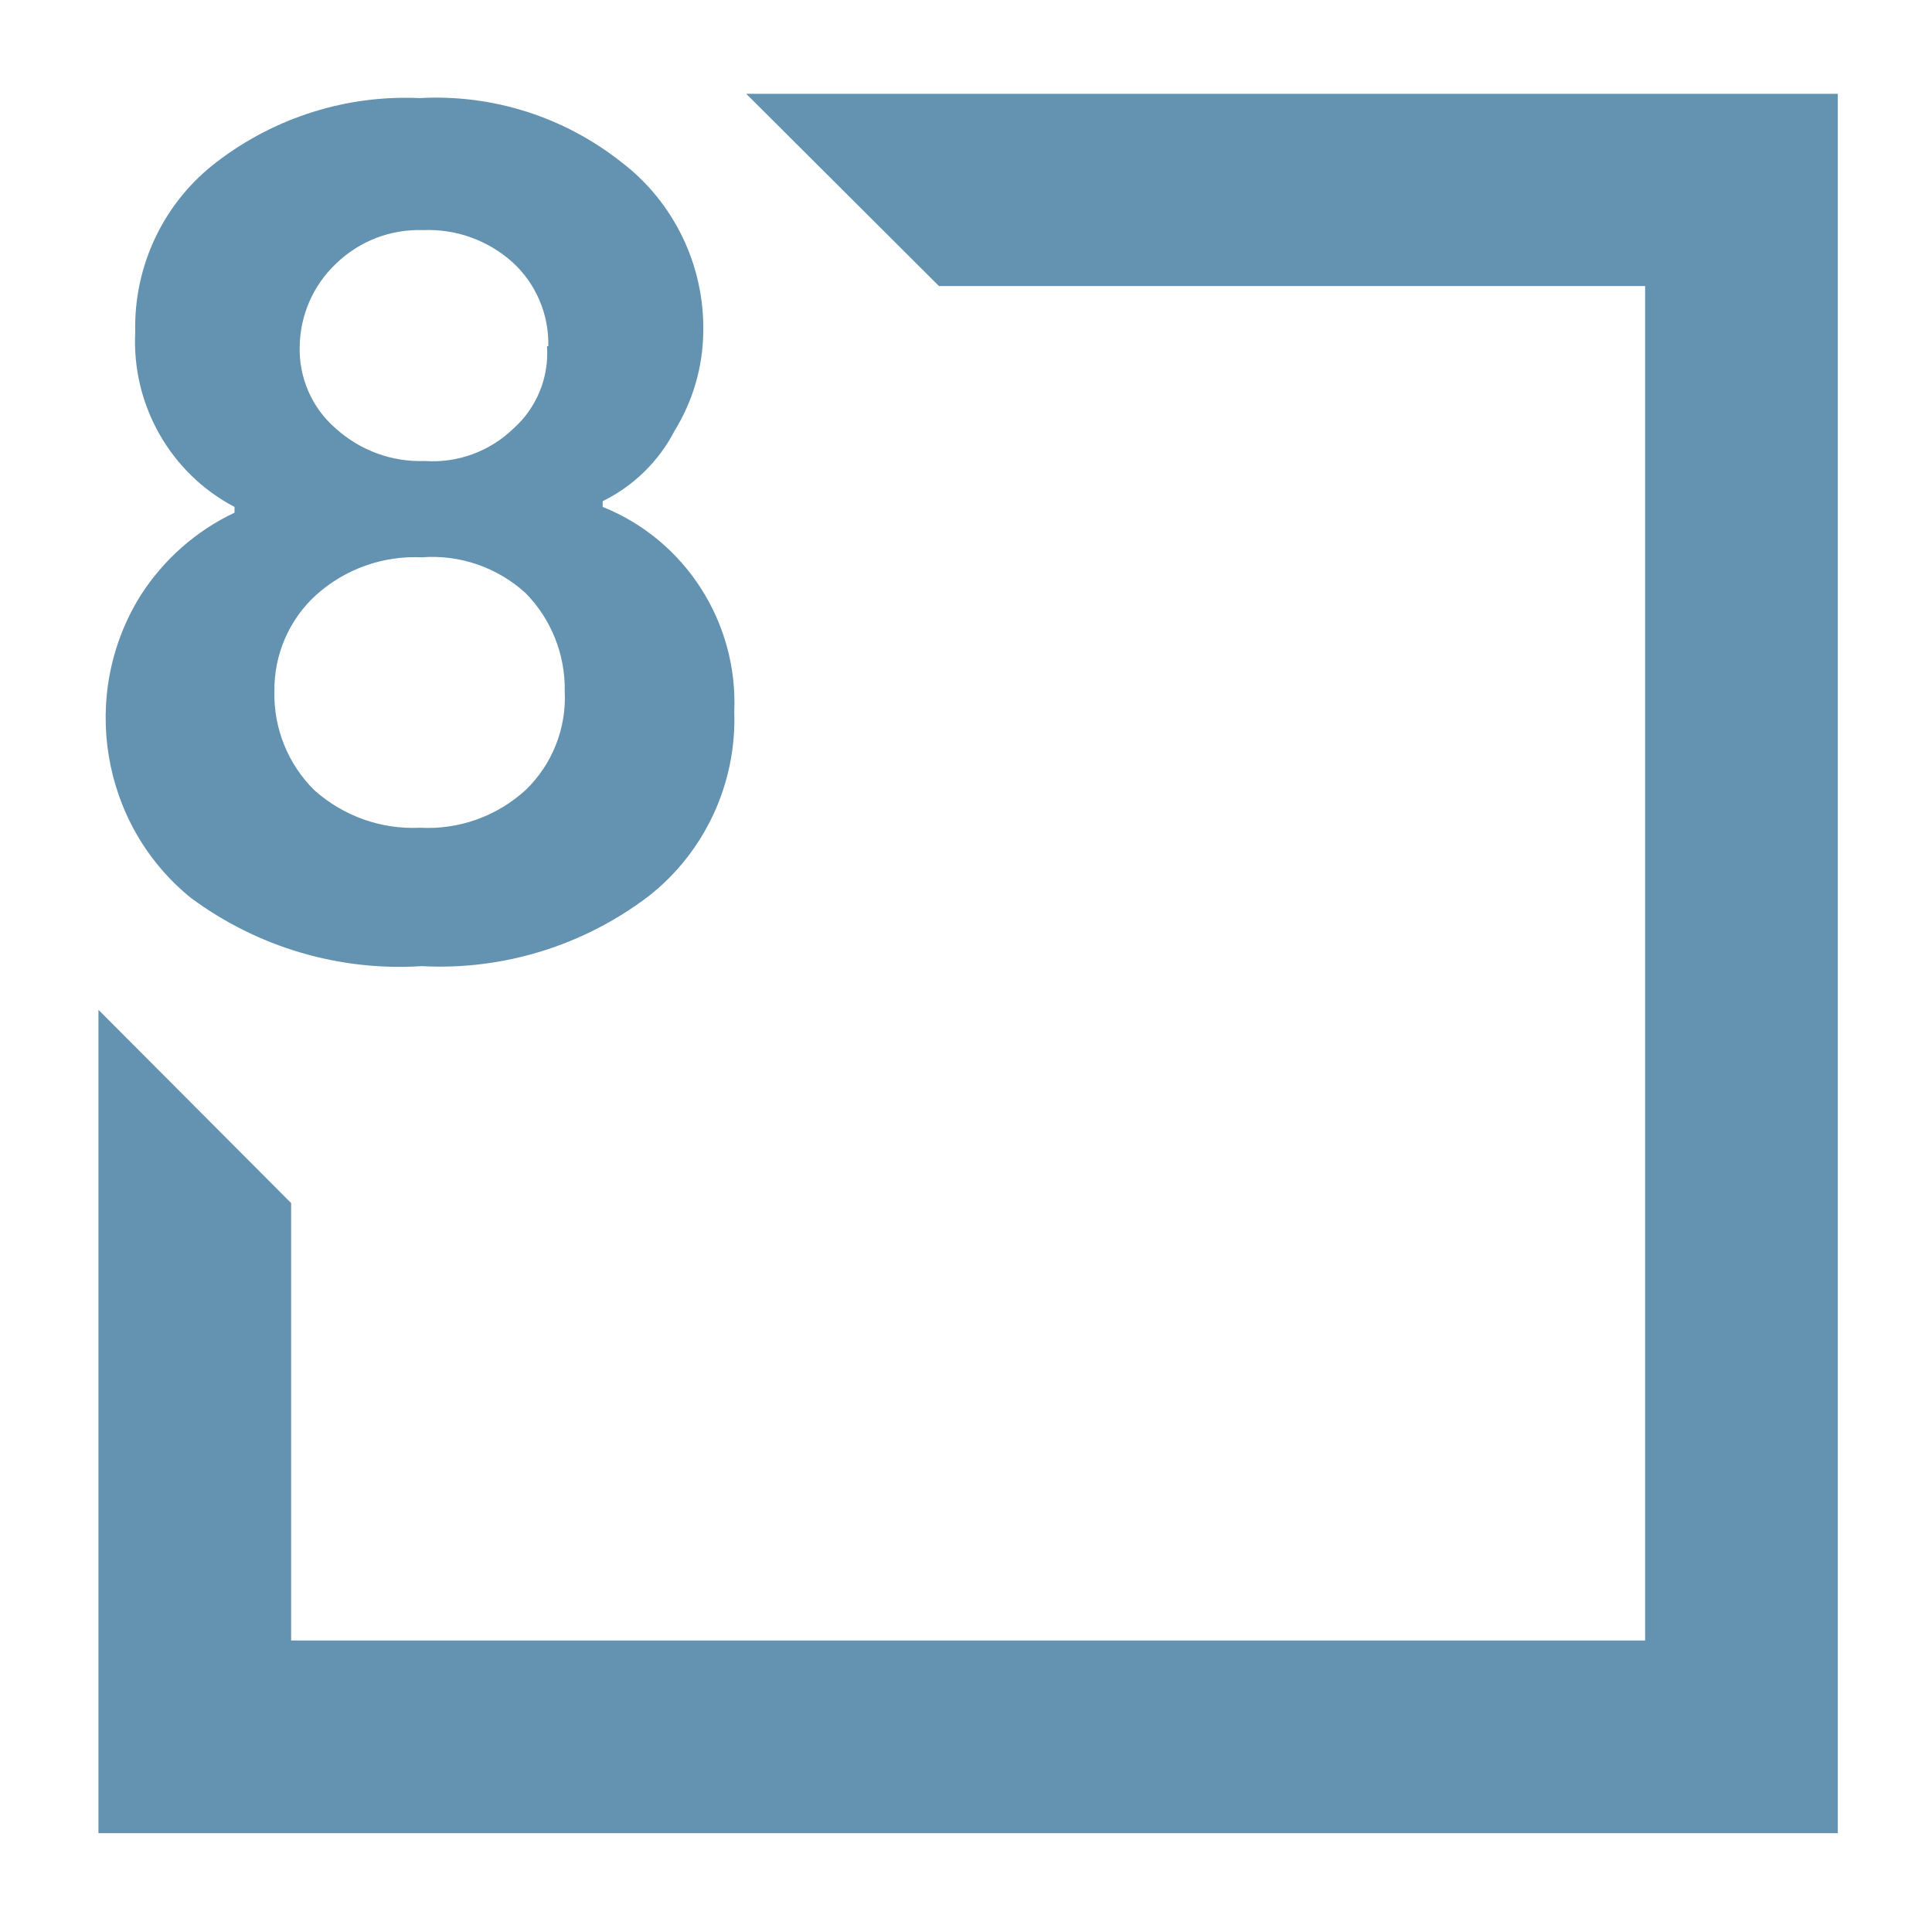
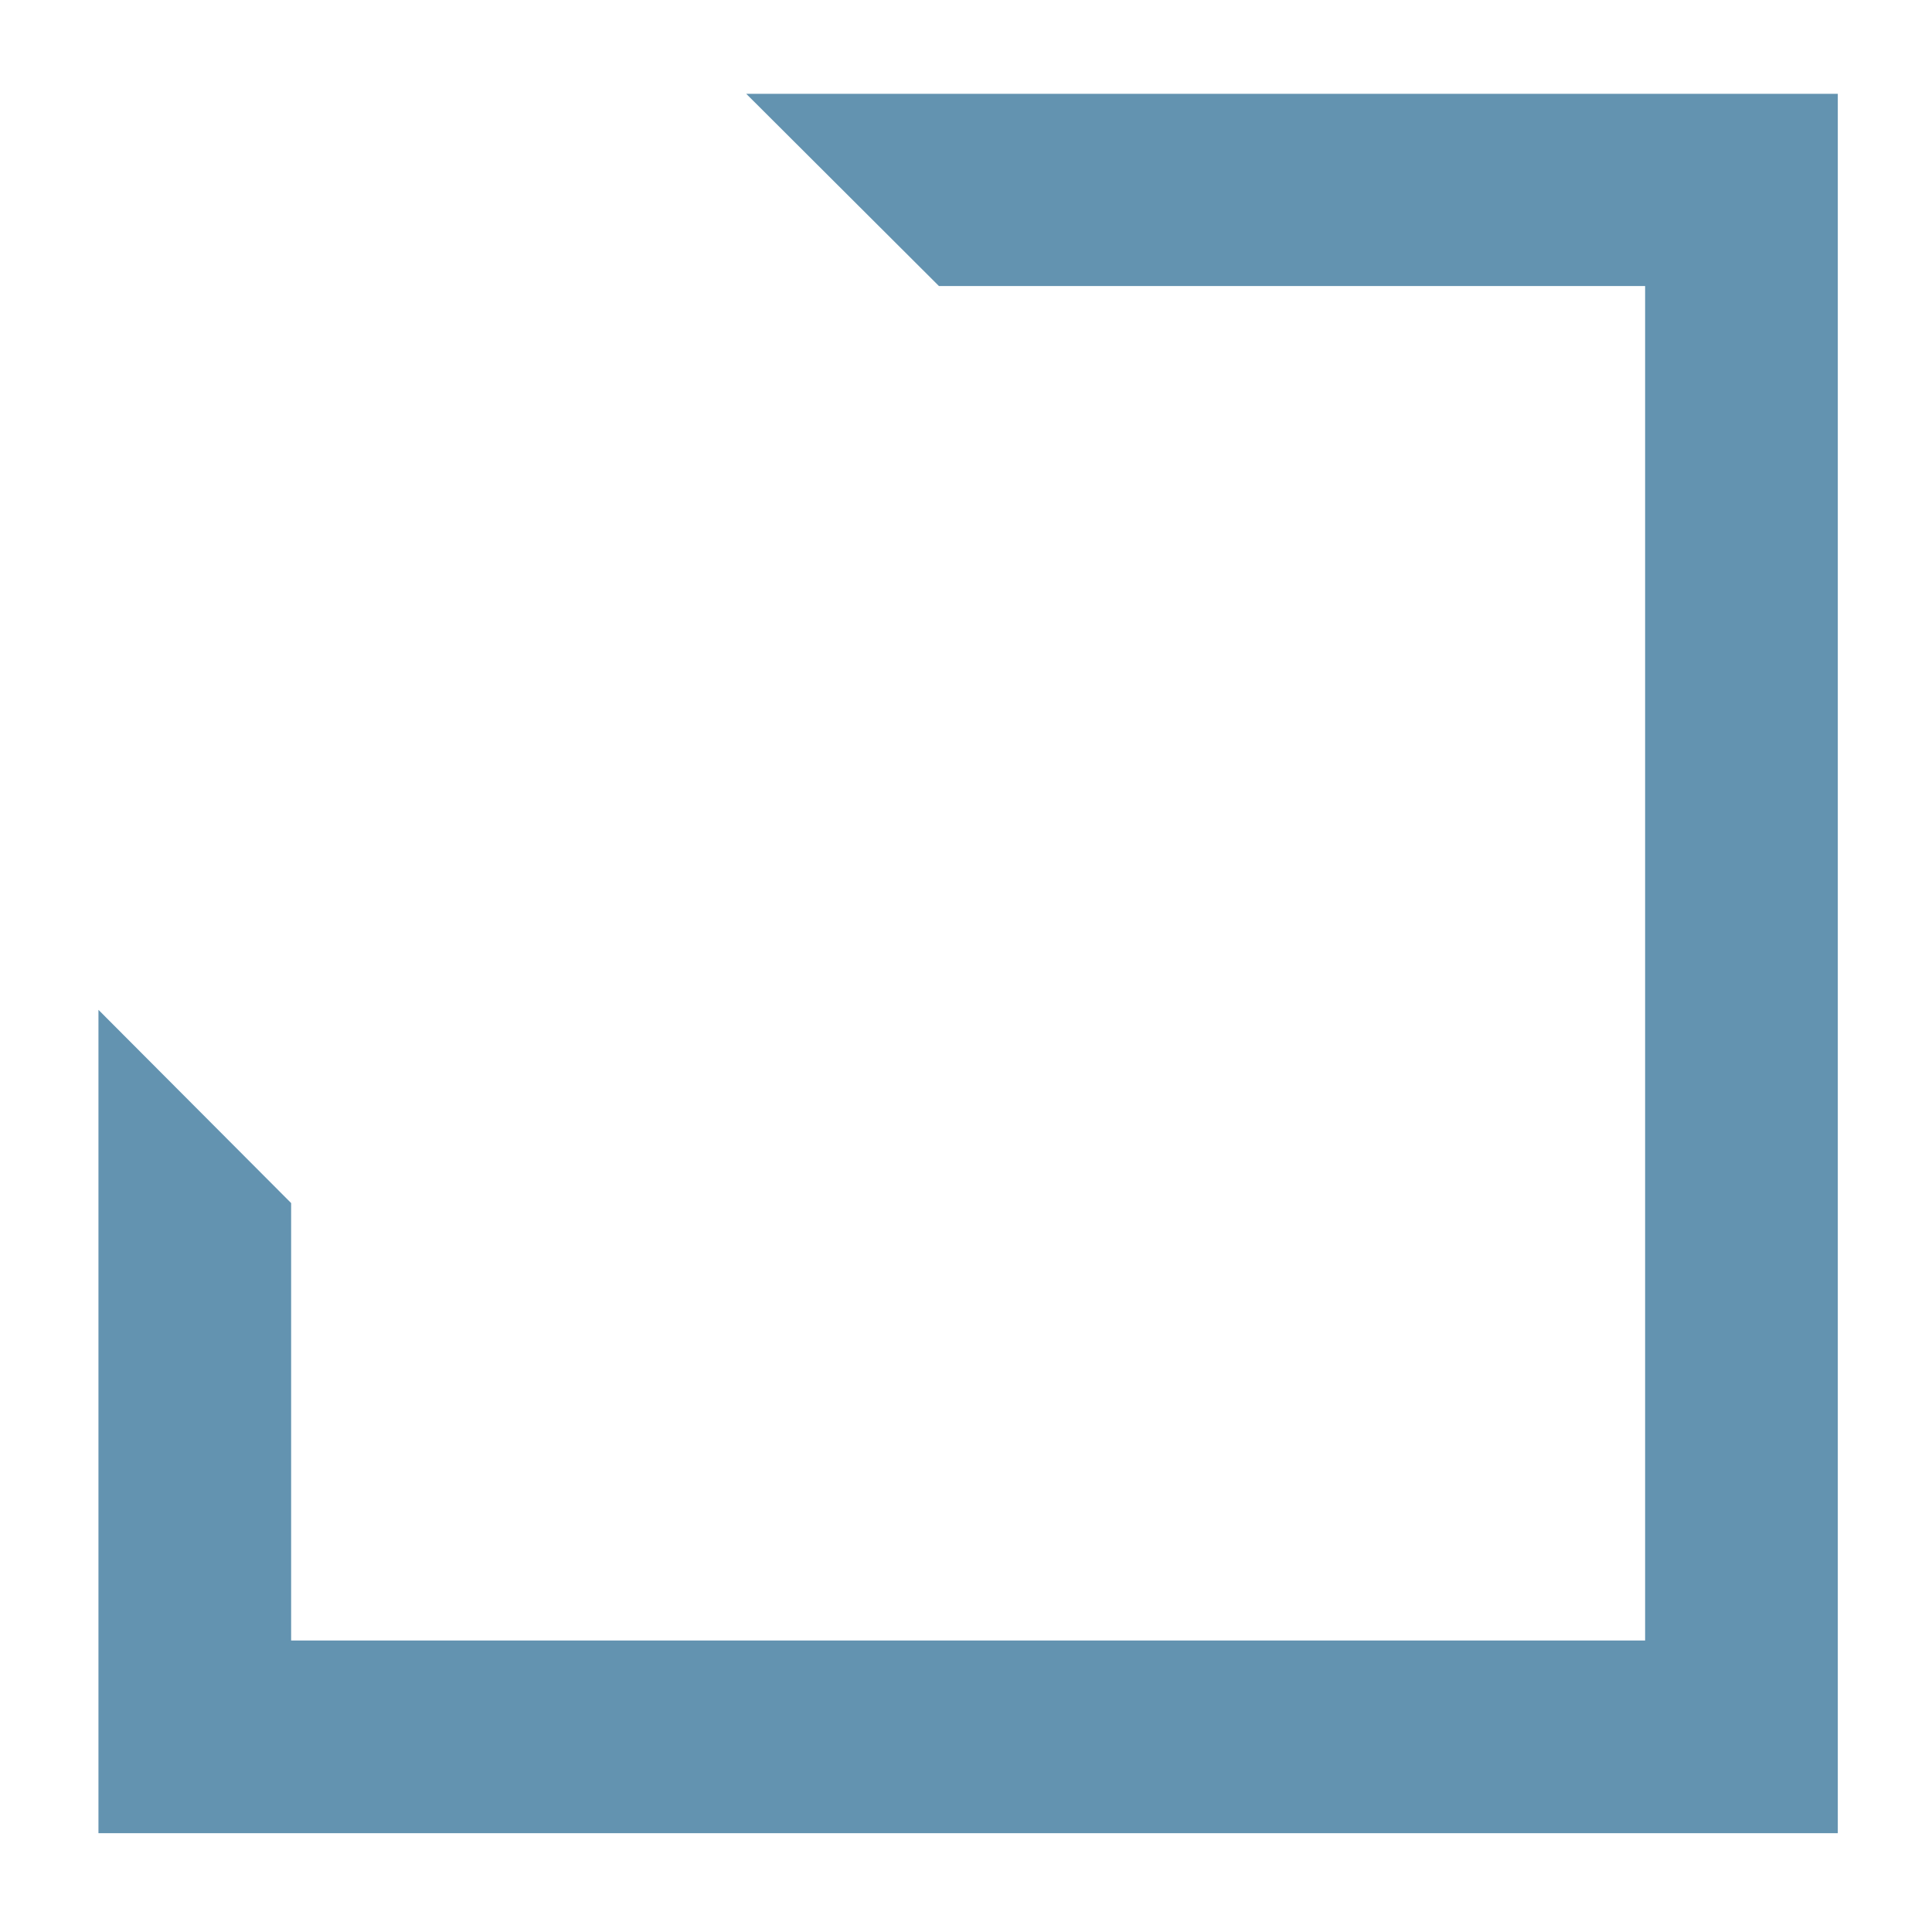
<svg xmlns="http://www.w3.org/2000/svg" width="100%" height="100%" viewBox="0 0 701 701" version="1.1" xml:space="preserve" style="fill-rule:evenodd;clip-rule:evenodd;stroke-linejoin:round;stroke-miterlimit:2;">
  <g transform="matrix(1,0,0,1,-2242.96,-56.072)">
    <g id="standard" transform="matrix(23.784,0,0,23.784,-366.793,-549.269)">
      <g id="Short">
        <g transform="matrix(0.965,0,0,0.973,3.691,-18.997)">
-           <path d="M119.41,53.54L119.41,53.63C120.713,54.147 121.551,55.44 121.49,56.84C121.529,57.963 121.026,59.039 120.14,59.73C119.11,60.508 117.839,60.898 116.55,60.83C115.246,60.913 113.953,60.534 112.9,59.76C111.472,58.615 111.13,56.556 112.11,55.01C112.473,54.45 112.986,54.003 113.59,53.72L113.59,53.63C112.577,53.104 111.962,52.03 112.02,50.89C111.994,49.845 112.475,48.849 113.31,48.22C114.23,47.521 115.366,47.167 116.52,47.22C117.666,47.157 118.796,47.513 119.7,48.22C120.536,48.849 121.021,49.844 121,50.89C120.993,51.435 120.837,51.967 120.55,52.43C120.299,52.913 119.899,53.302 119.41,53.54ZM116.55,54.42C115.938,54.391 115.338,54.603 114.88,55.01C114.453,55.395 114.213,55.946 114.22,56.52C114.206,57.101 114.435,57.663 114.85,58.07C115.308,58.477 115.908,58.689 116.52,58.66C117.133,58.694 117.735,58.482 118.19,58.07C118.612,57.669 118.839,57.102 118.81,56.52C118.82,55.944 118.596,55.388 118.19,54.98C117.743,54.577 117.15,54.374 116.55,54.42ZM118.55,51.11C118.562,50.608 118.353,50.125 117.98,49.79C117.593,49.447 117.087,49.268 116.57,49.29C116.057,49.272 115.559,49.463 115.19,49.82C114.834,50.155 114.628,50.621 114.62,51.11C114.605,51.604 114.814,52.079 115.19,52.4C115.576,52.746 116.082,52.929 116.6,52.91C117.117,52.945 117.626,52.76 118,52.4C118.367,52.076 118.563,51.599 118.53,51.11L118.55,51.11Z" style="fill:rgb(99,147,176);fill-rule:nonzero;" />
-         </g>
+           </g>
        <g transform="matrix(0.55,0,0,0.553,20.701,22.299)">
-           <rect x="161.763" y="5.704" width="53.547" height="53.311" style="fill:none;" />
-         </g>
+           </g>
      </g>
      <g transform="matrix(0.724,2.19644e-19,-2.2019e-19,-0.724,30.467,70.924)">
-         <path d="M129.26,56.78L144.14,56.78L144.14,28.24L115.61,28.24L115.61,37.457L111.55,41.529L111.55,24.18L148.2,24.18L148.2,60.83L125.2,60.83L129.26,56.78Z" style="fill:rgb(99,147,176);fill-rule:nonzero;" />
+         <path d="M129.26,56.78L144.14,56.78L144.14,28.24L115.61,28.24L115.61,37.457L111.55,41.529L111.55,24.18L148.2,24.18L148.2,60.83L125.2,60.83L129.26,56.78" style="fill:rgb(99,147,176);fill-rule:nonzero;" />
        <g transform="matrix(0.761,2.30821e-19,-2.32414e-19,-0.764,-13.495,67.192)">
-           <rect x="161.763" y="5.704" width="53.547" height="53.311" style="fill:none;" />
-         </g>
+           </g>
      </g>
    </g>
  </g>
</svg>